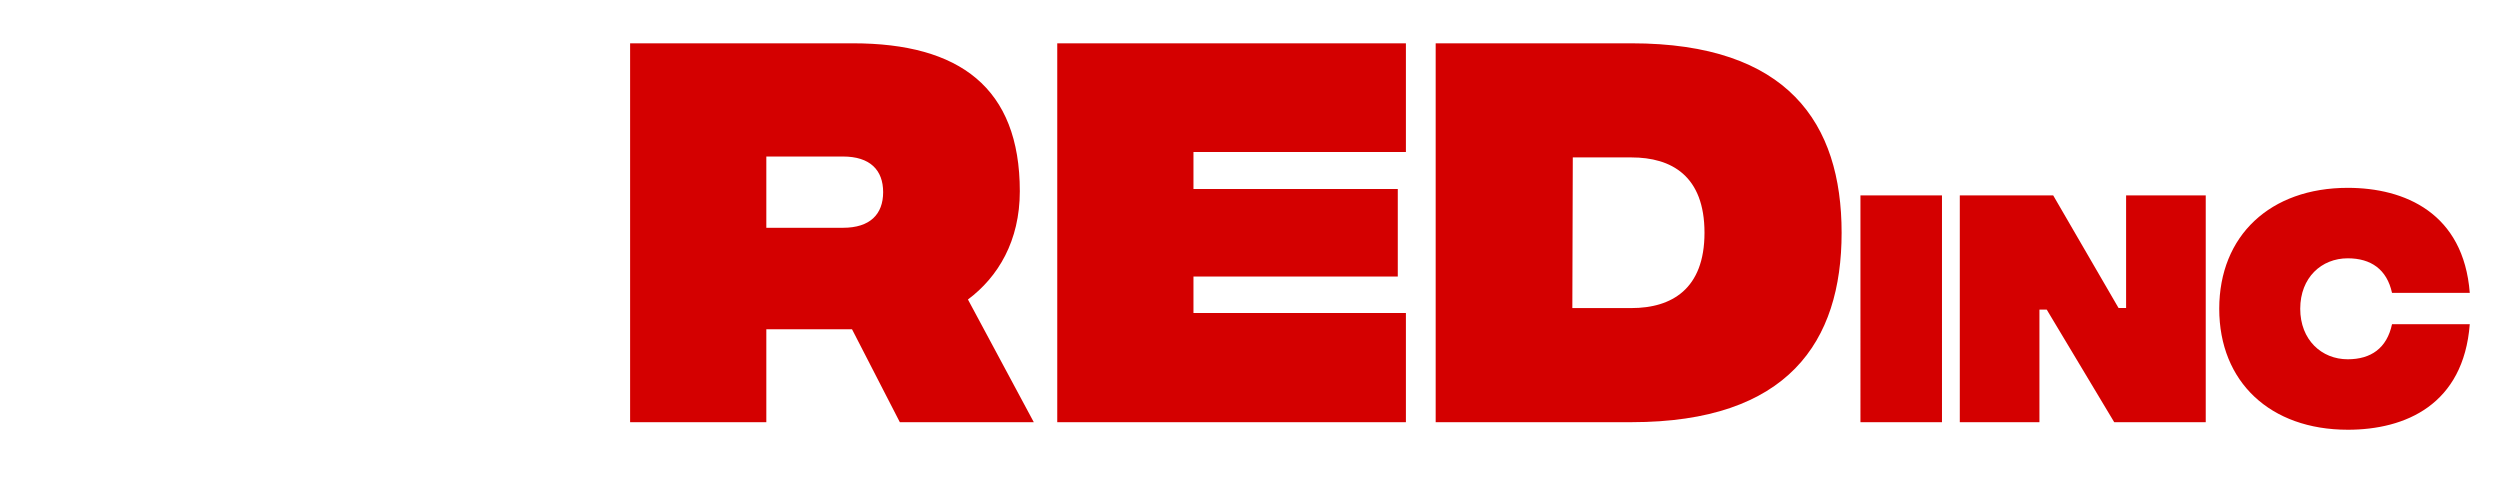
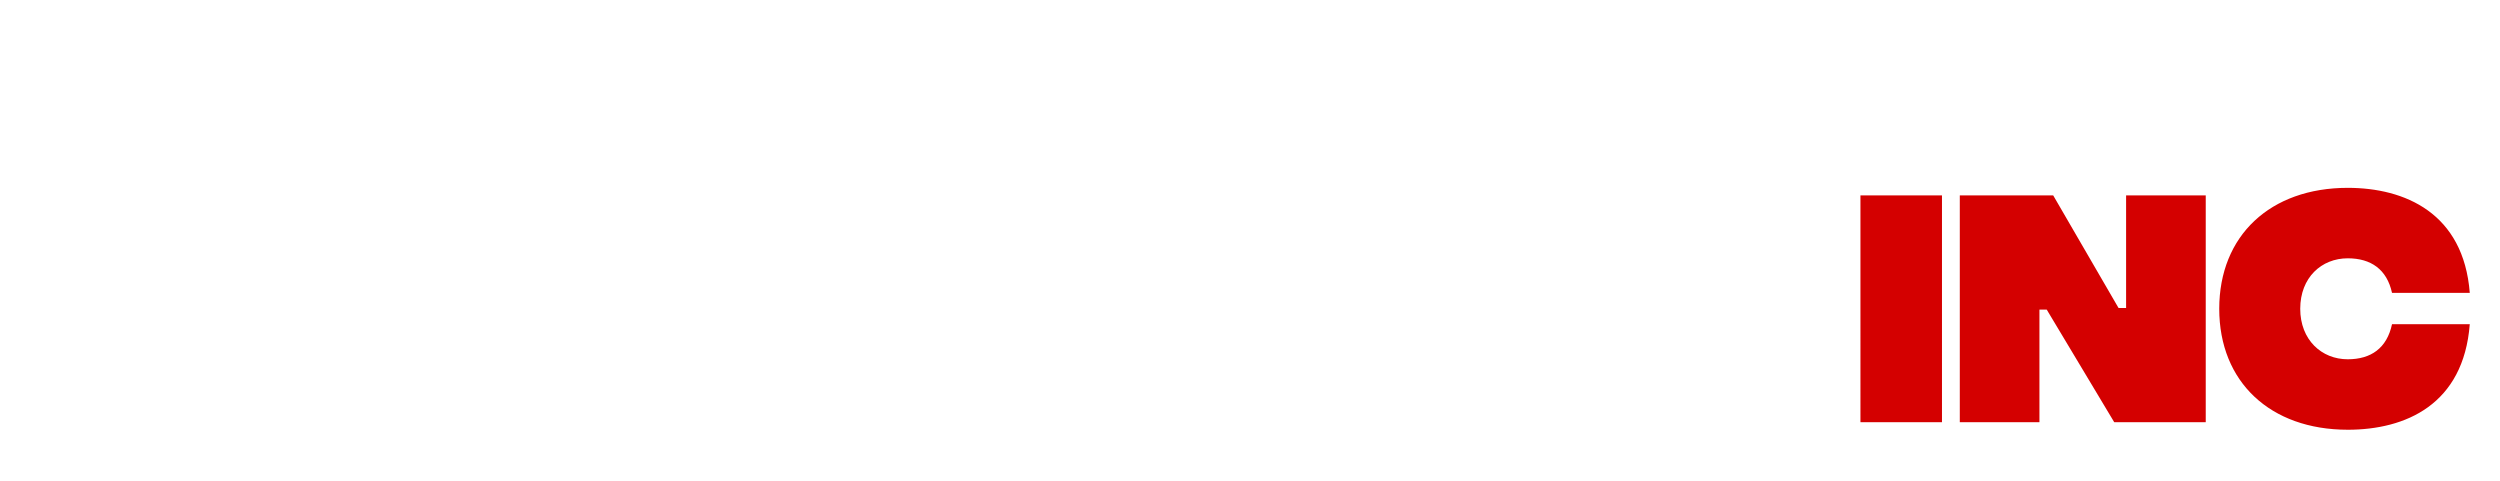
<svg xmlns="http://www.w3.org/2000/svg" xmlns:ns1="http://sodipodi.sourceforge.net/DTD/sodipodi-0.dtd" xmlns:ns2="http://www.inkscape.org/namespaces/inkscape" fill="none" viewBox="0 0 1620 312" version="1.1" id="svg1" ns1:docname="logo_1.svg" ns2:version="1.4 (86a8ad7, 2024-10-11)">
  <defs id="defs1" />
  <ns1:namedview id="namedview1" pagecolor="#ffffff" bordercolor="#000000" borderopacity="0.25" ns2:showpageshadow="2" ns2:pageopacity="0.0" ns2:pagecheckerboard="0" ns2:deskcolor="#d1d1d1" ns2:zoom="0.55987654" ns2:cx="1008.258" ns2:cy="-97.342889" ns2:window-width="1920" ns2:window-height="1094" ns2:window-x="-11" ns2:window-y="-11" ns2:window-maximized="1" ns2:current-layer="text1" />
  <g id="text1" style="font-size:350.732px;font-family:Broadway;-inkscape-font-specification:'Broadway, Normal';fill:#d40000;stroke-width:0.952" aria-label="Redinc">
-     <path style="font-weight:800;font-family:'FONTSPRING DEMO - Integral CF Extra Bold';-inkscape-font-specification:'FONTSPRING DEMO - Integral CF Extra Bold, Ultra-Bold'" d="m 669.898,273.576 -42.672,-79.499 c 19.583,-14.614 33.612,-37.996 33.612,-70.146 0,-67.224 -39.165,-95.867 -108.142,-95.867 H 408.311 V 273.576 h 88.268 v -60.209 h 55.533 l 30.981,60.209 z M 496.578,101.425 h 49.687 c 17.537,0 26.013,8.768 26.013,23.09 0,14.322 -8.476,23.09 -26.013,23.09 h -49.687 z m 188.519,172.151 H 911.027 V 202.845 H 773.365 V 179.171 H 905.766 V 122.469 H 773.365 V 98.502 h 137.662 V 28.064 H 685.097 Z M 1057.165,28.064 H 930.317 V 273.576 h 126.848 c 101.42,0 136.201,-52.025 136.201,-122.756 0,-71.023 -34.781,-122.756 -136.201,-122.756 z m 0,171.566 h -38.288 l 0.292,-97.62 h 37.996 c 26.013,0 47.349,11.983 47.349,48.81 0,36.535 -21.336,48.81 -47.349,48.81 z" id="path2" />
    <path style="font-weight:800;font-size:209.928px;font-family:'FONTSPRING DEMO - Integral CF Extra Bold';-inkscape-font-specification:'FONTSPRING DEMO - Integral CF Extra Bold, Ultra-Bold'" d="m 1205.57,273.576 h 52.832 V 126.627 h -52.832 z m 64.378,0 h 51.607 v -72.95 h 4.723 l 43.735,72.95 h 59.305 V 126.627 h -51.607 v 72.95 h -4.898 l -42.335,-72.95 h -60.529 z m 251.389,4.898 c 37.437,0 75.049,-16.269 79.073,-68.402 h -50.383 c -3.324,15.57 -13.645,22.742 -28.69,22.742 -16.969,0 -30.789,-12.596 -30.789,-32.714 0,-20.293 13.82,-32.714 30.789,-32.714 15.045,0 25.366,7.173 28.69,22.392 h 50.383 c -4.024,-51.782 -42.16,-68.052 -79.073,-68.052 -50.208,0 -83.271,30.964 -83.271,78.373 0,47.409 33.064,78.373 83.271,78.373 z" id="path3" />
  </g>
</svg>